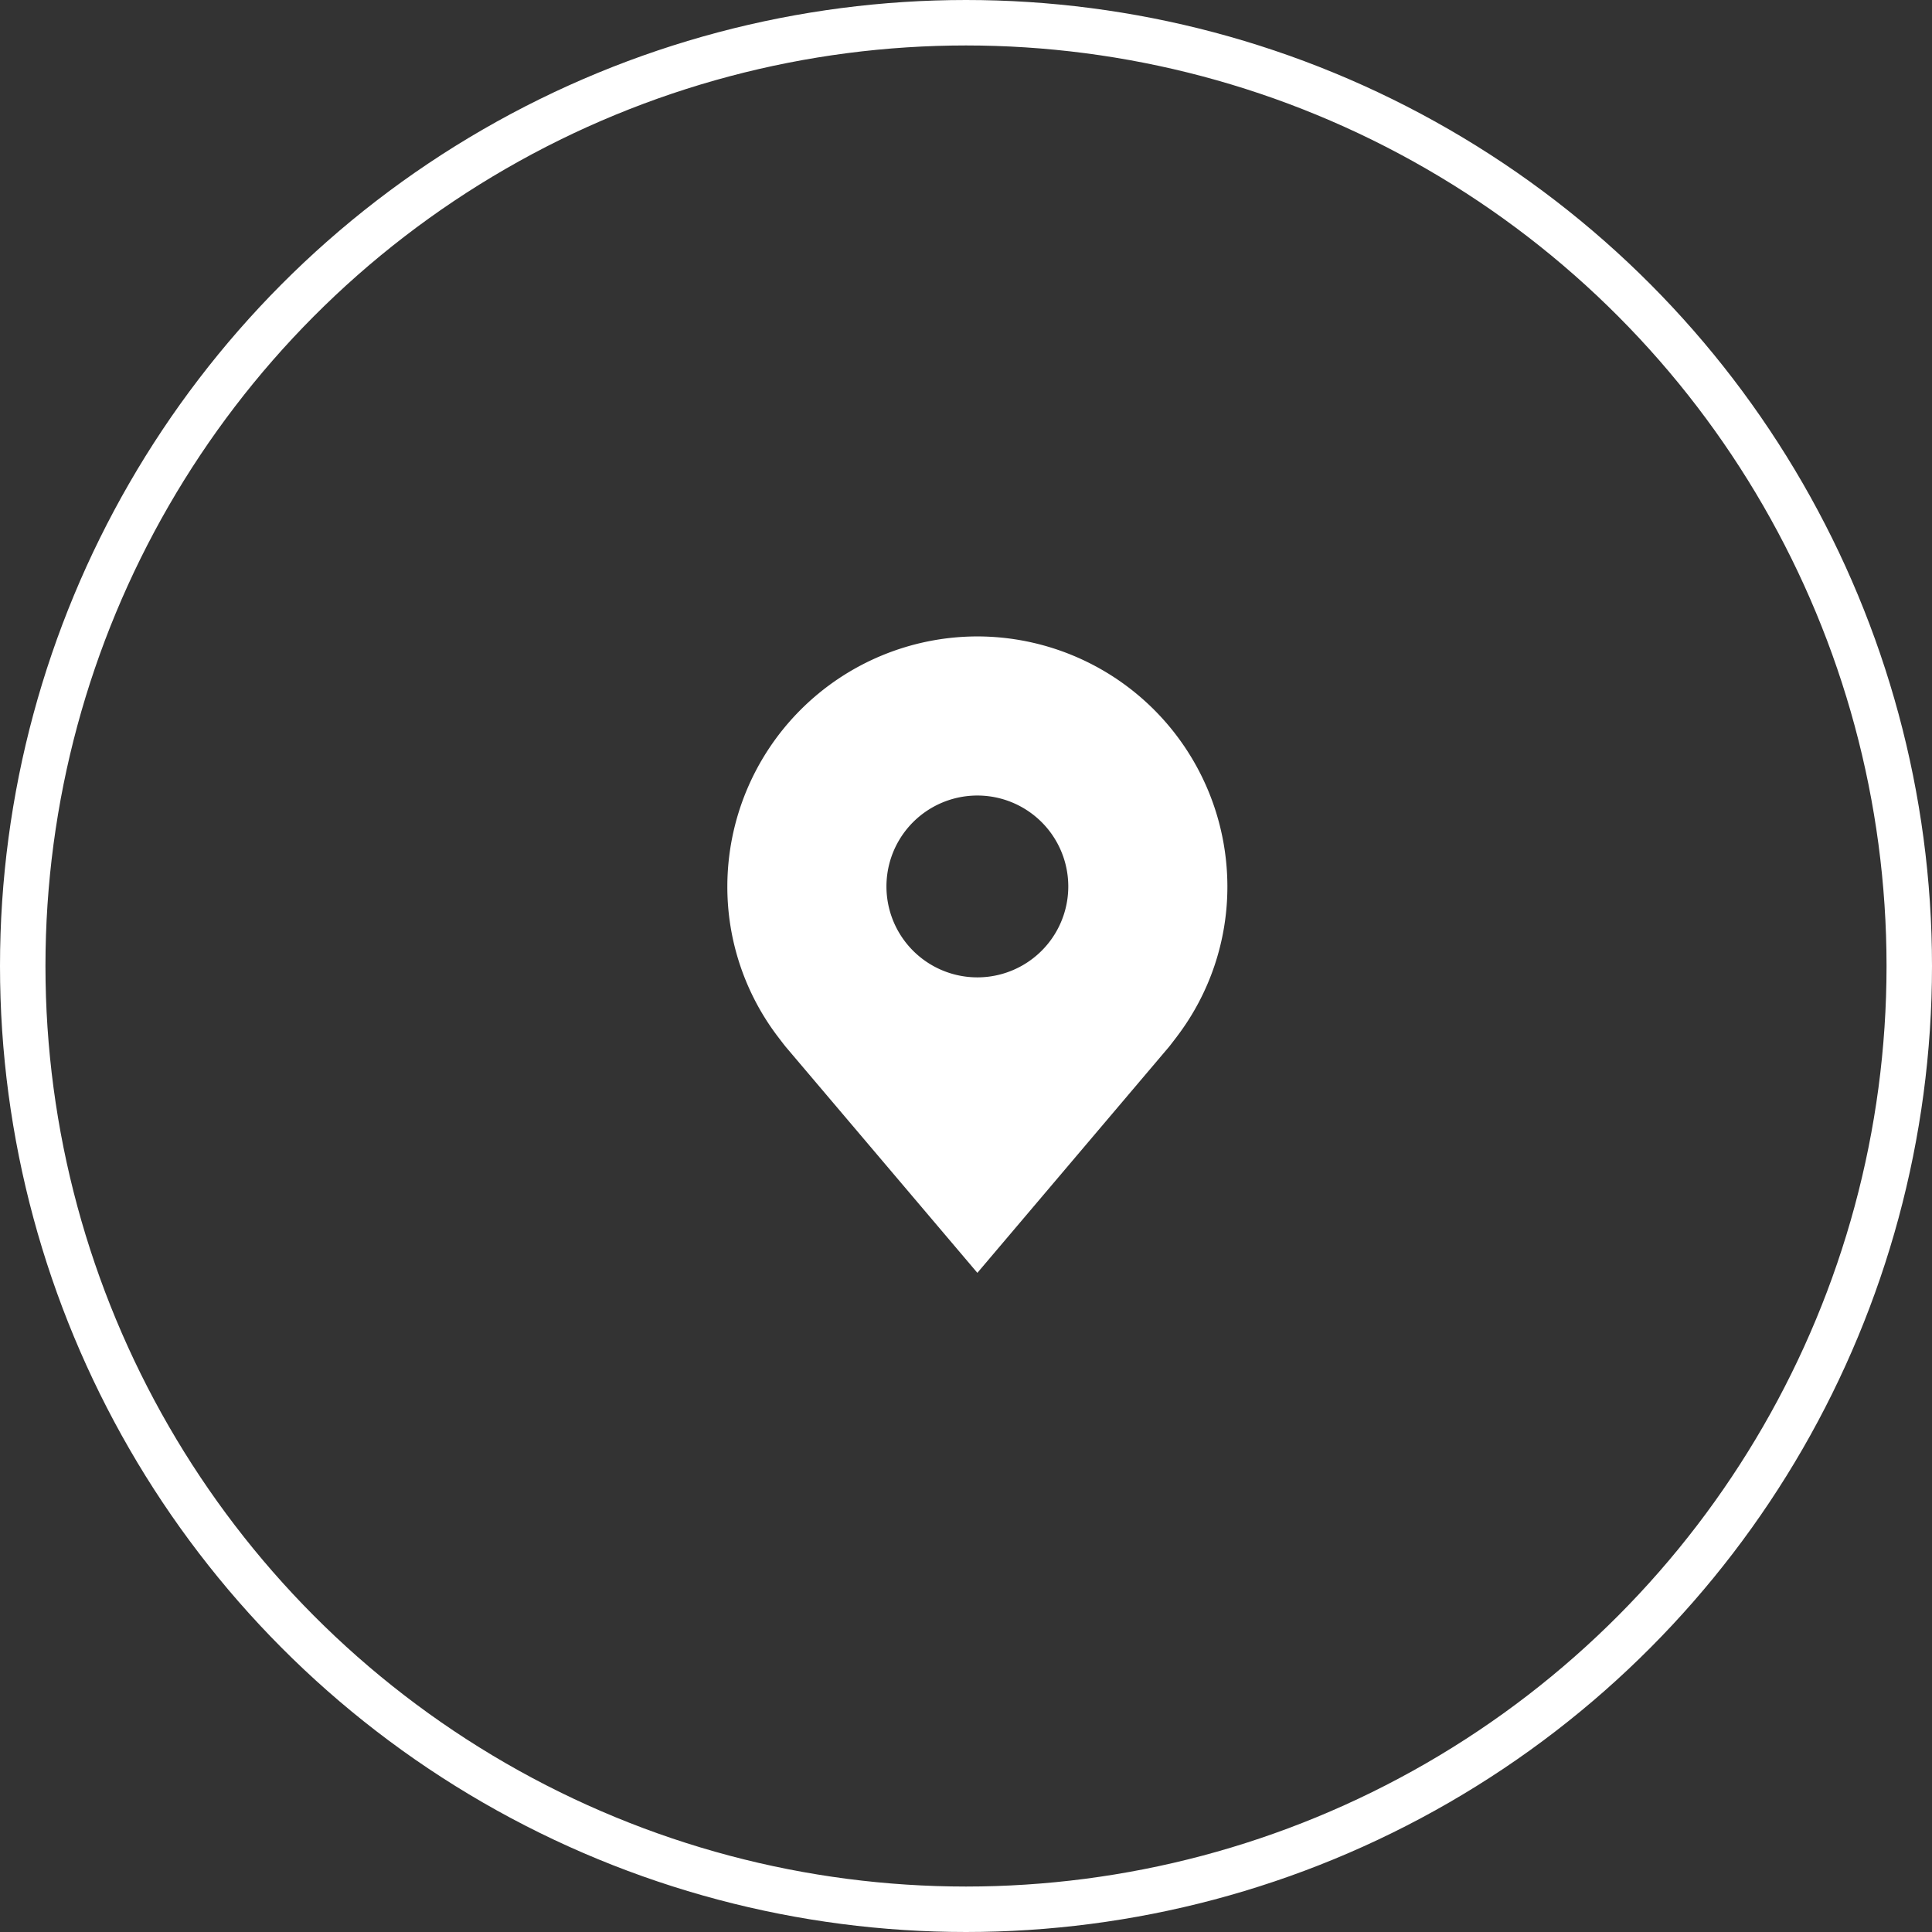
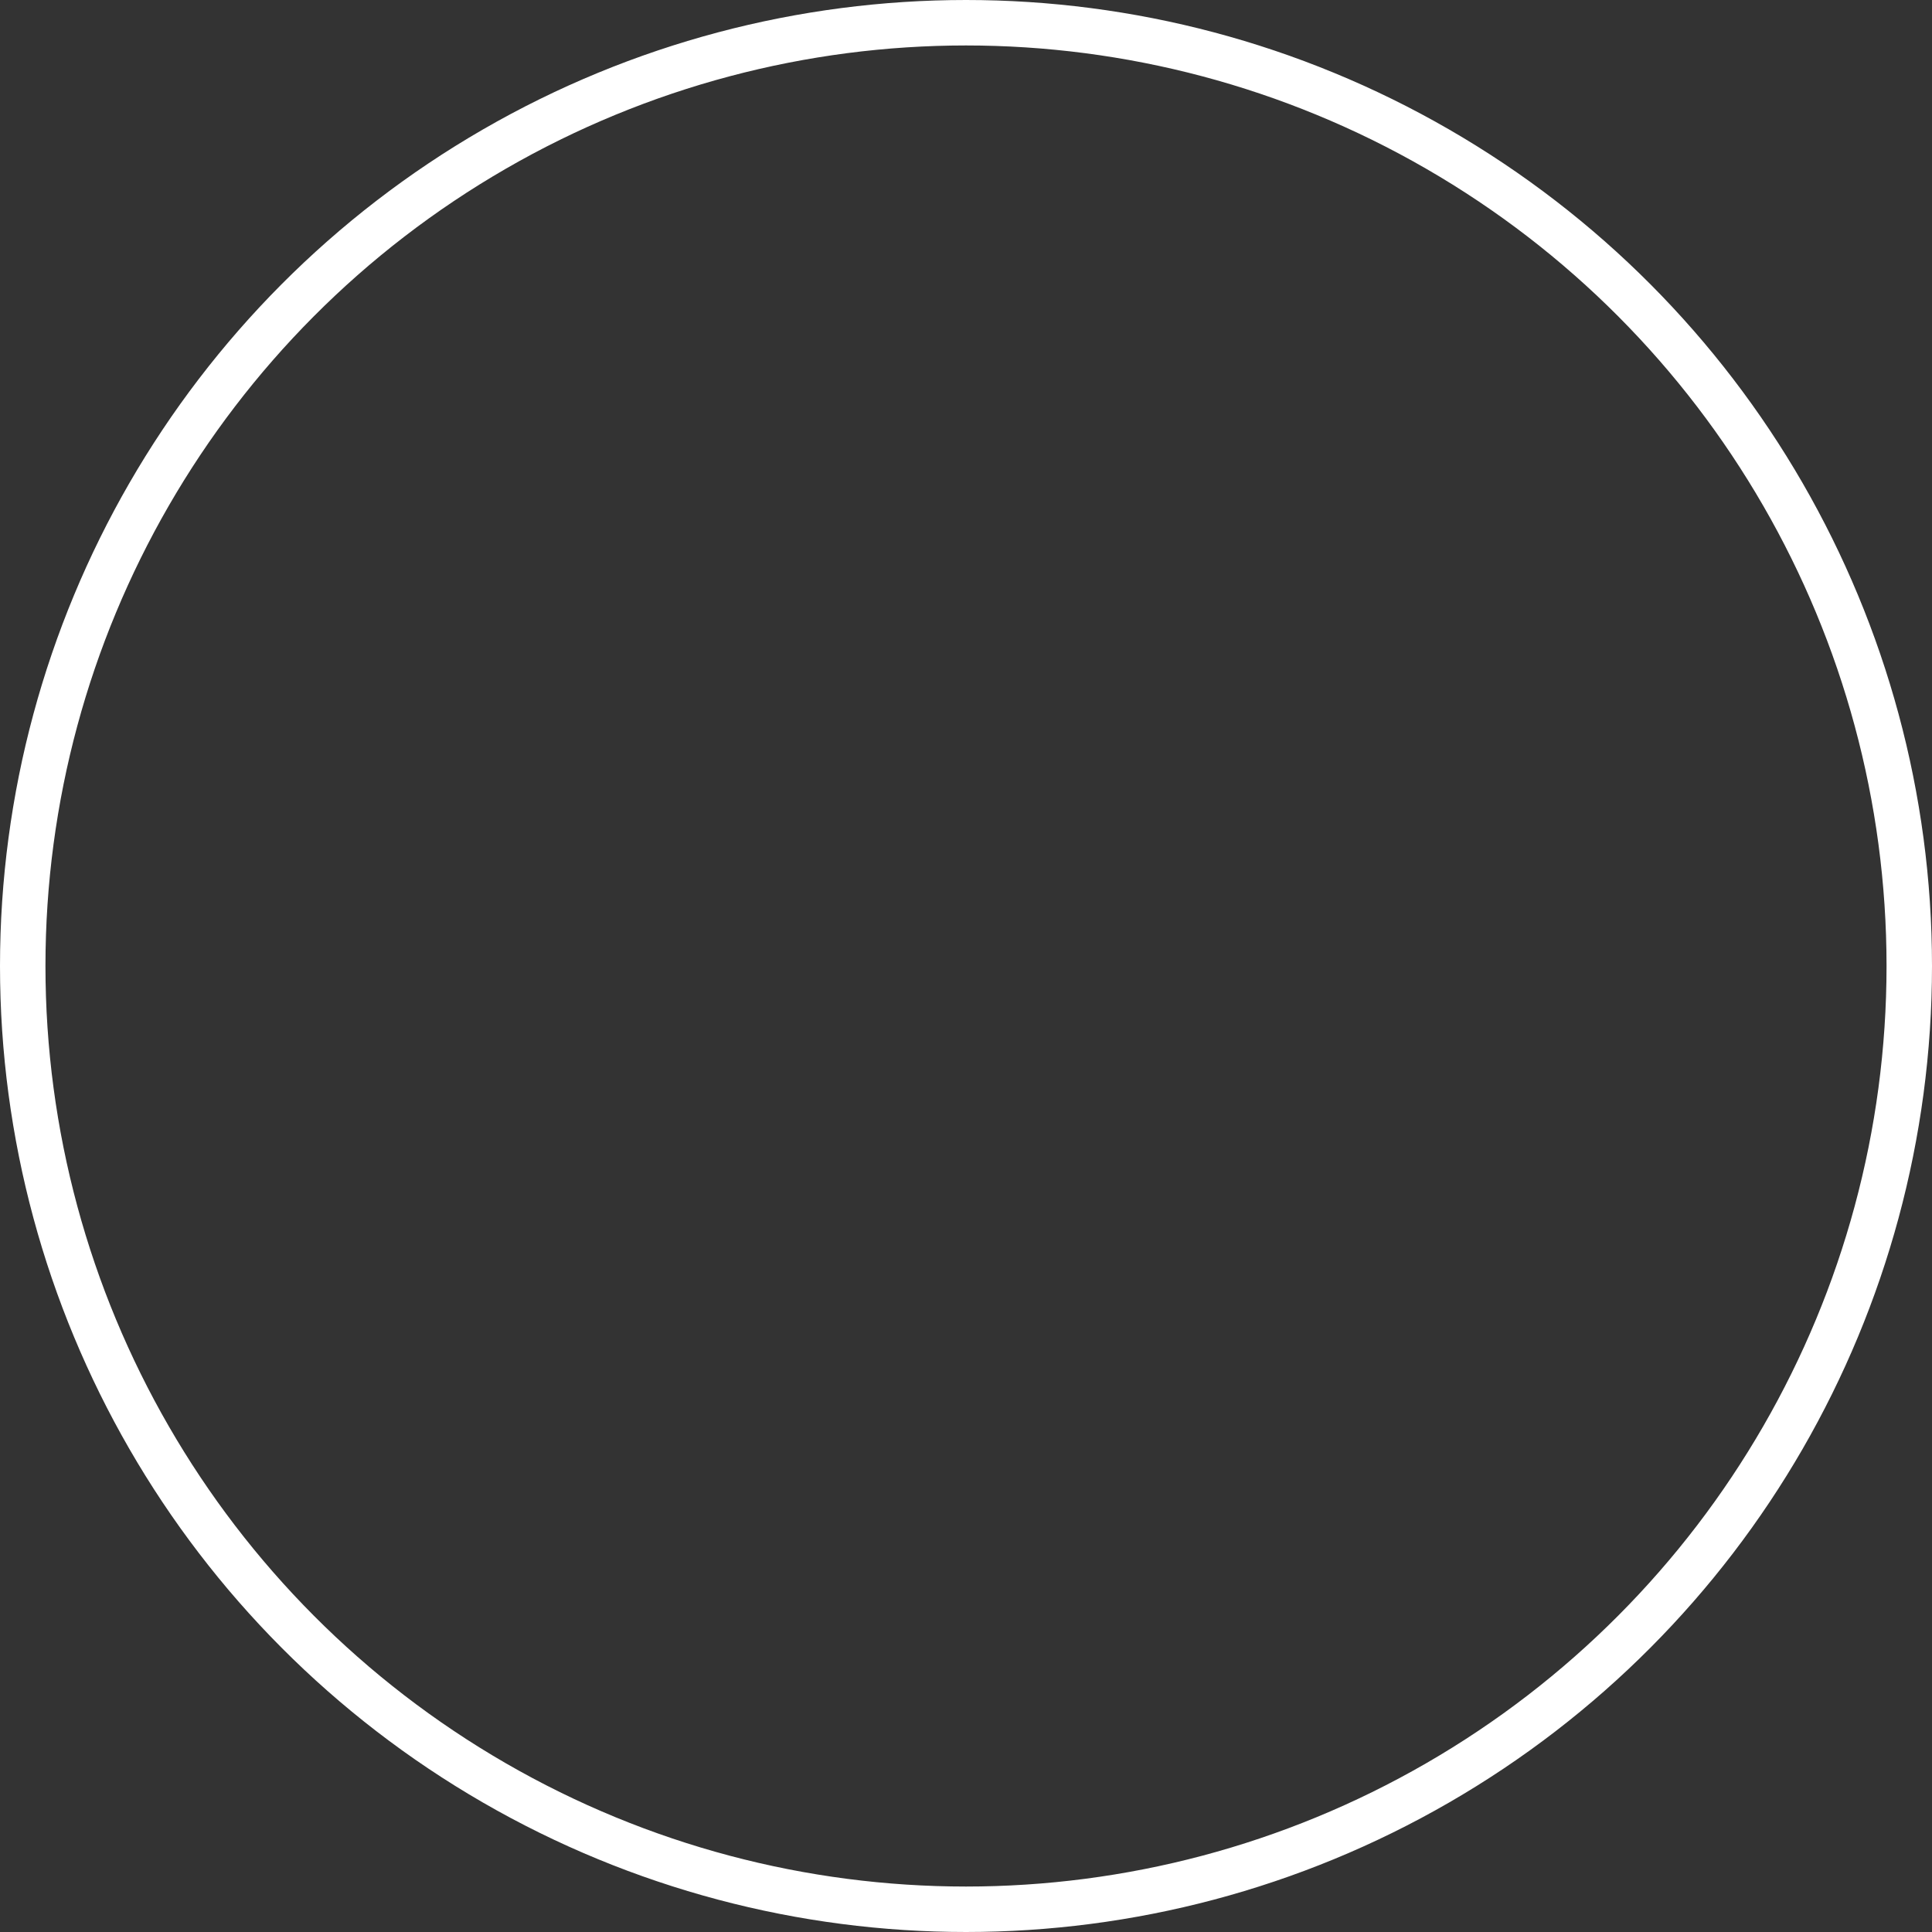
<svg xmlns="http://www.w3.org/2000/svg" width="85" height="85" fill="none">
  <rect width="100%" height="100%" fill="#333333" stroke="none" />
  <circle cx="42.5" cy="42.5" r="41.5" stroke="#fff" stroke-width="2" />
-   <path d="M43 28a11.013 11.013 0 00-11 11 10.89 10.89 0 002.216 6.6s.3.395.349.452L43 56l8.439-9.953c.044-.053.345-.447.345-.447l.001-.003A10.885 10.885 0 0054 39a11.013 11.013 0 00-11-11zm0 15a4 4 0 110-8 4 4 0 010 8z" fill="#fff" />
</svg>